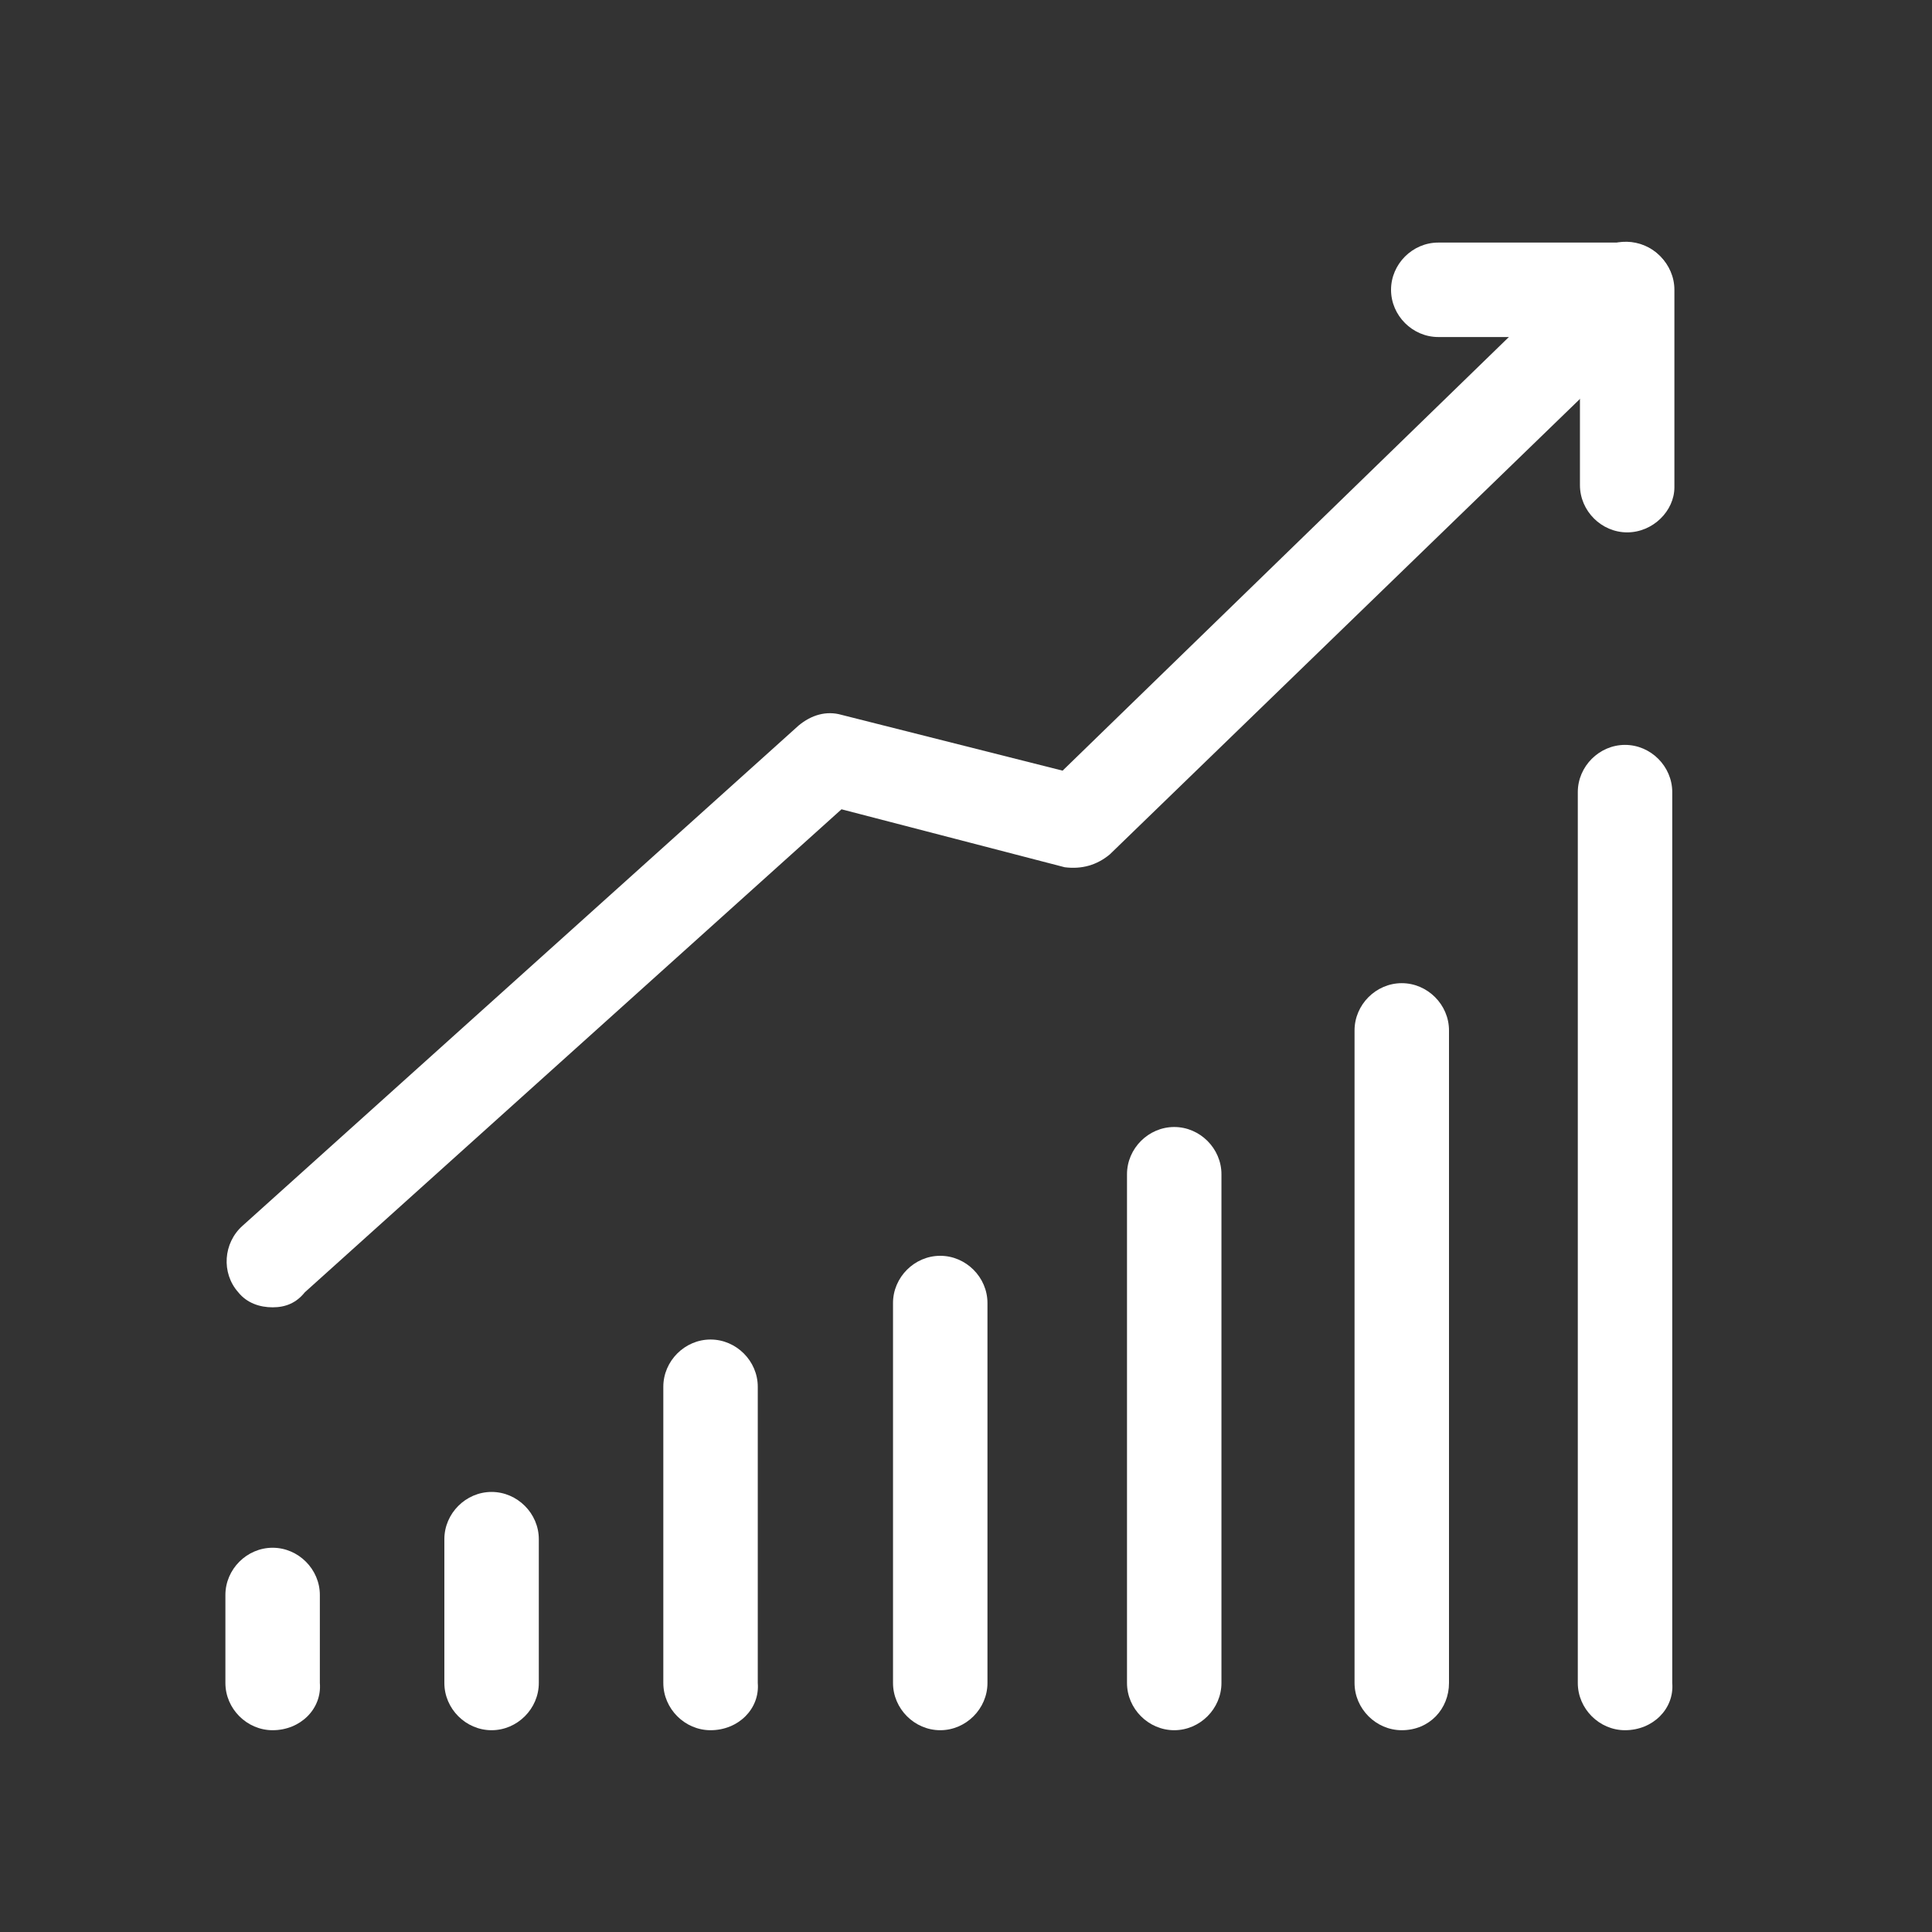
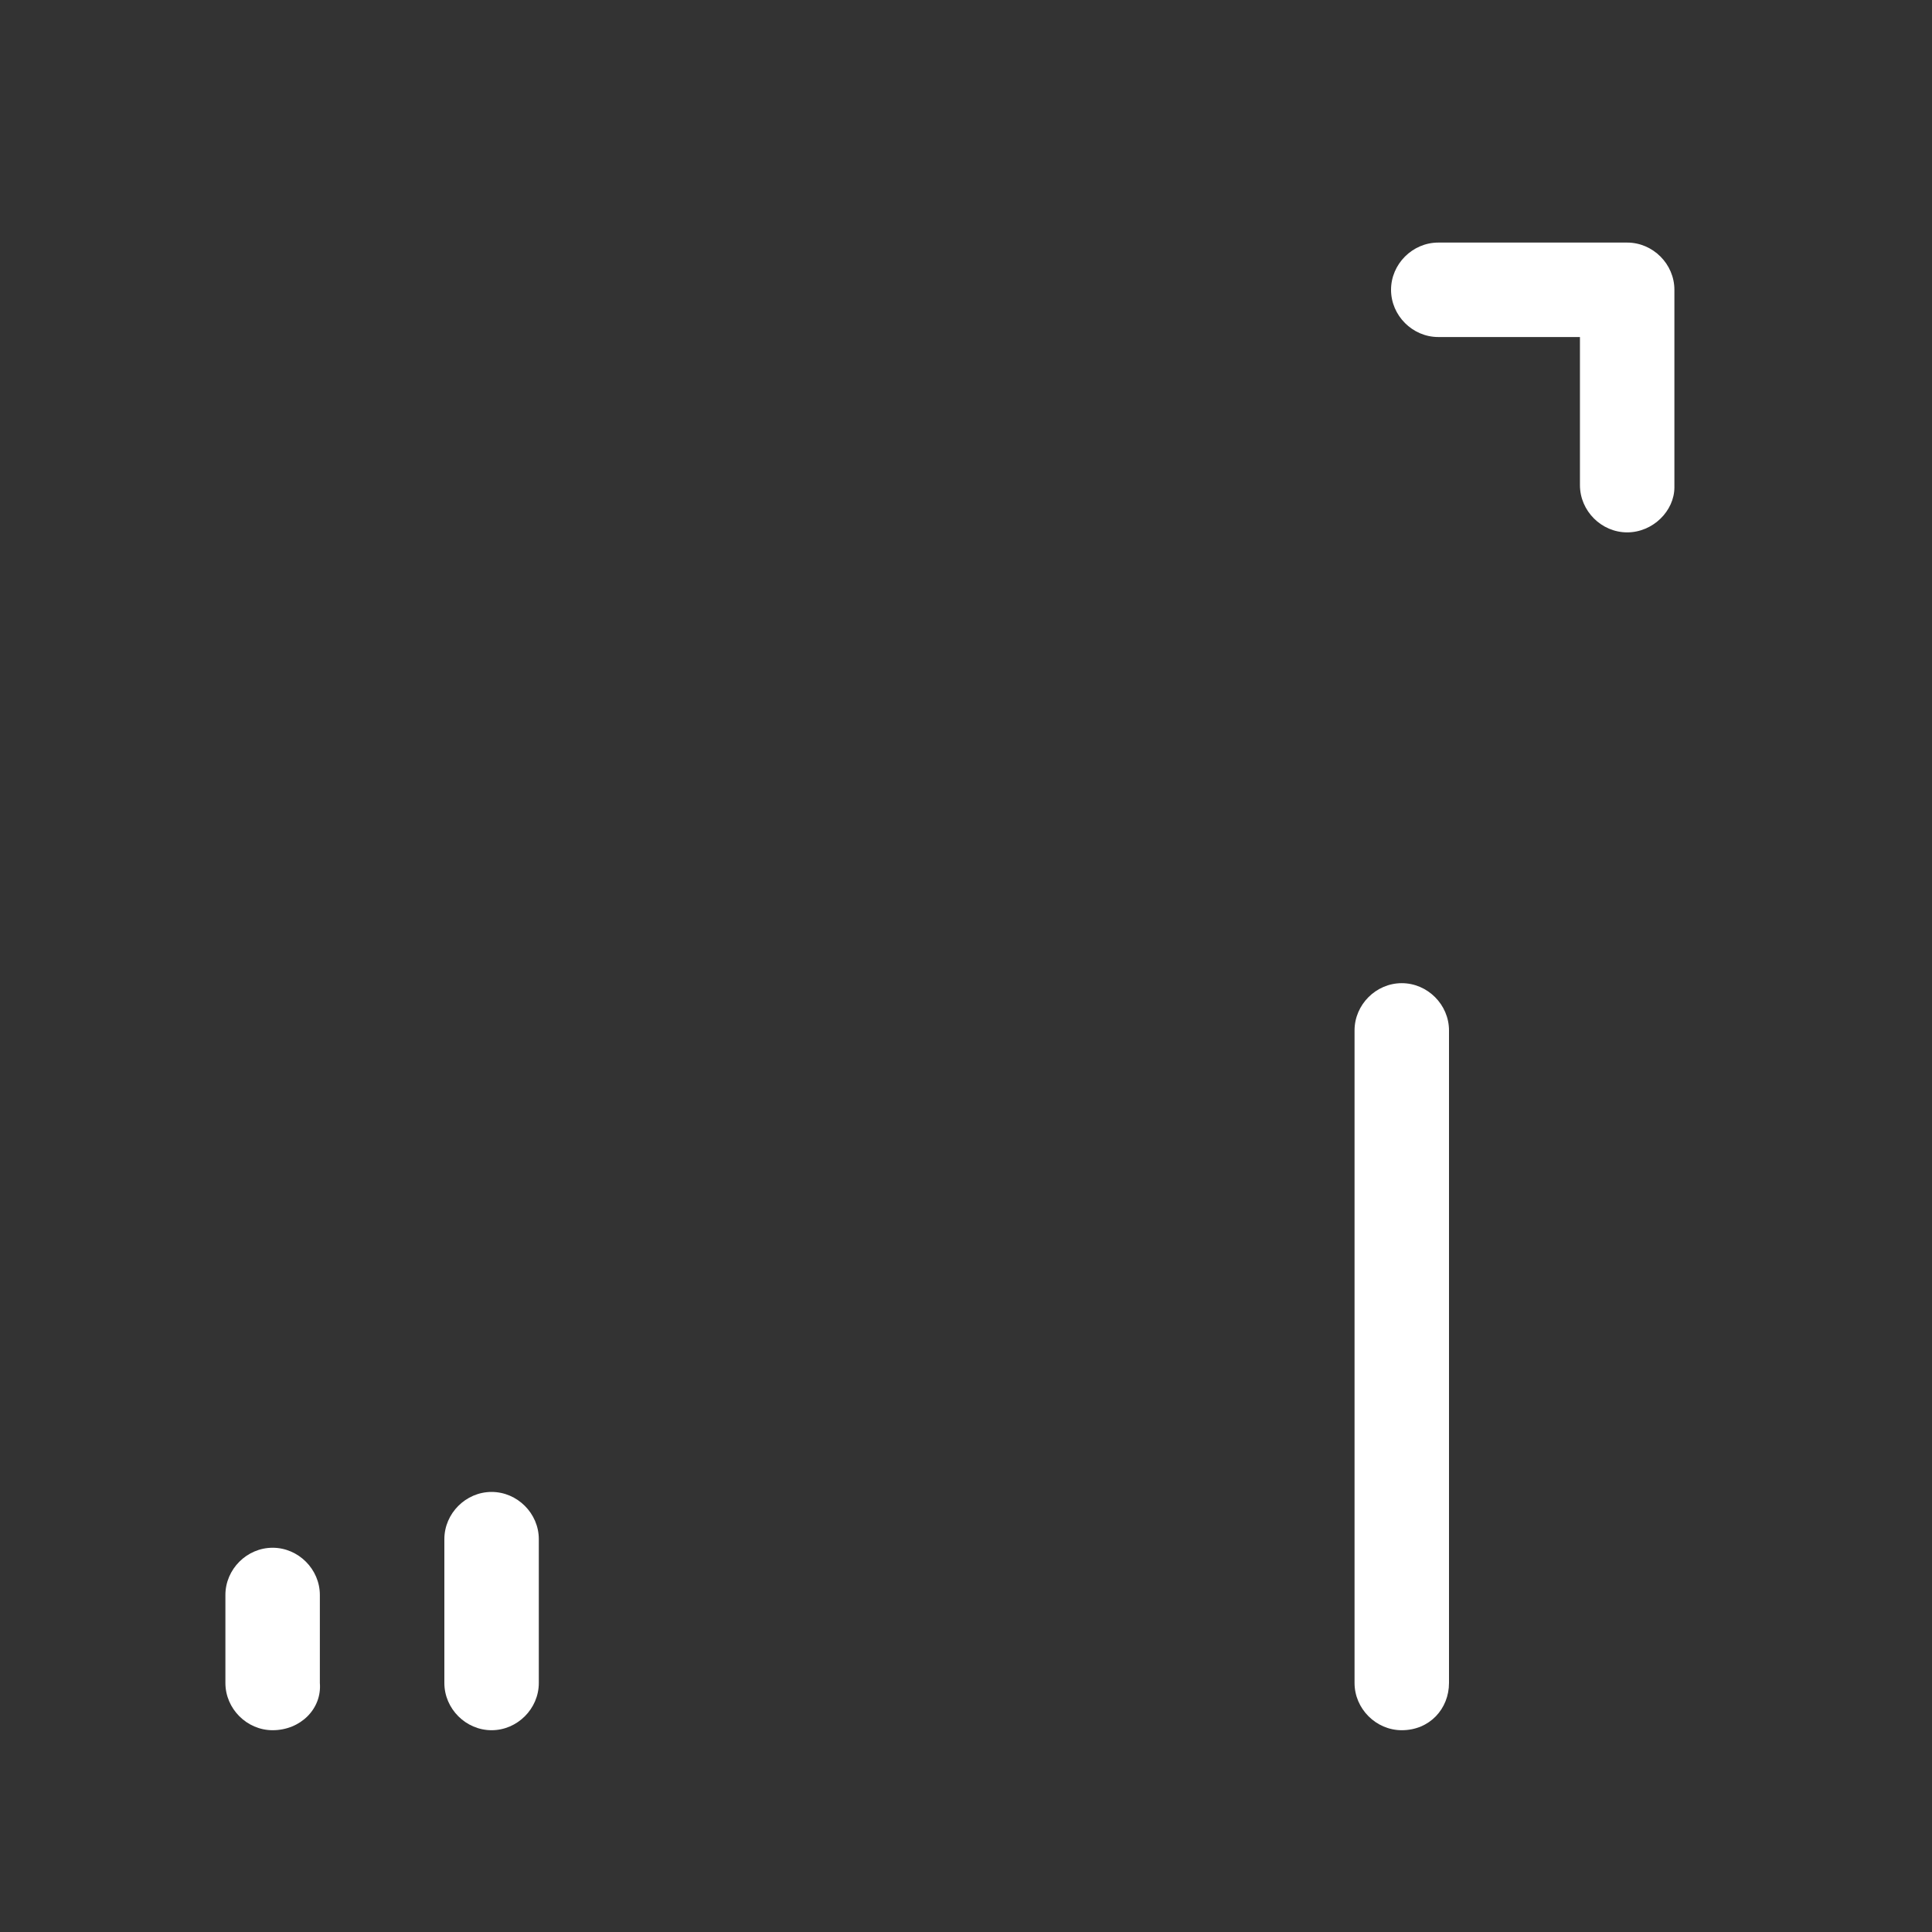
<svg xmlns="http://www.w3.org/2000/svg" version="1.1" id="Layer_1" x="0px" y="0px" width="90px" height="90px" viewBox="0 0 90 90" style="enable-background:new 0 0 90 90;" xml:space="preserve">
  <rect x="0" y="0" width="90" height="90" fill="#333333" stroke="none" />
  <style type="text/css">
	.st0{fill:#FFFFFF;}
</style>
  <g>
    <g>
-       <path class="st0" d="M43.8,80.6c-1.2,0-2.2-1-2.2-2.2V60.7c0-1.2,1-2.2,2.2-2.2c1.2,0,2.2,1,2.2,2.2v17.7    C46,79.6,45,80.6,43.8,80.6z" />
-     </g>
+       </g>
    <g>
-       <path class="st0" d="M33.1,80.6c-1.2,0-2.2-1-2.2-2.2V64.6c0-1.2,1-2.2,2.2-2.2c1.2,0,2.2,1,2.2,2.2v13.8    C35.4,79.6,34.4,80.6,33.1,80.6z" />
-     </g>
+       </g>
    <g>
      <path class="st0" d="M22.9,80.6c-1.2,0-2.2-1-2.2-2.2v-6.7c0-1.2,1-2.2,2.2-2.2c1.2,0,2.2,1,2.2,2.2v6.7    C25.1,79.6,24.1,80.6,22.9,80.6z" />
    </g>
    <g>
      <path class="st0" d="M12.7,80.6c-1.2,0-2.2-1-2.2-2.2v-4.1c0-1.2,1-2.2,2.2-2.2s2.2,1,2.2,2.2v4.1C15,79.6,14,80.6,12.7,80.6z" />
    </g>
    <g>
-       <path class="st0" d="M54.7,80.6c-1.2,0-2.2-1-2.2-2.2V54.7c0-1.2,1-2.2,2.2-2.2c1.2,0,2.2,1,2.2,2.2v23.7    C56.9,79.6,55.9,80.6,54.7,80.6z" />
-     </g>
+       </g>
    <g>
      <path class="st0" d="M65.3,80.6c-1.2,0-2.2-1-2.2-2.2V48c0-1.2,1-2.2,2.2-2.2s2.2,1,2.2,2.2v30.4C67.5,79.6,66.6,80.6,65.3,80.6z" />
    </g>
    <g>
-       <path class="st0" d="M75.7,80.6c-1.2,0-2.2-1-2.2-2.2V36.9c0-1.2,1-2.2,2.2-2.2s2.2,1,2.2,2.2v41.5C78,79.6,77,80.6,75.7,80.6z" />
-     </g>
+       </g>
    <g>
-       <path class="st0" d="M12.7,60.9c-0.6,0-1.2-0.2-1.6-0.7c-0.8-0.9-0.7-2.3,0.2-3.1l25.9-23.3c0.6-0.5,1.3-0.7,2-0.5l10.3,2.6    l24.7-24c0.9-0.9,2.3-0.8,3.1,0c0.9,0.9,0.8,2.3,0,3.1L51.7,39.8c-0.6,0.5-1.3,0.7-2.1,0.6l-10.4-2.7l-25,22.5    C13.8,60.7,13.3,60.9,12.7,60.9z" />
-     </g>
+       </g>
    <g>
-       <path class="st0" d="M75.8,24.8c-1.2,0-2.2-1-2.2-2.2v-6.9H67c-1.2,0-2.2-1-2.2-2.2s1-2.2,2.2-2.2h8.8c1.2,0,2.2,1,2.2,2.2v9.2    C78,23.8,77,24.8,75.8,24.8z" />
+       <path class="st0" d="M75.8,24.8c-1.2,0-2.2-1-2.2-2.2v-6.9H67c-1.2,0-2.2-1-2.2-2.2s1-2.2,2.2-2.2h8.8c1.2,0,2.2,1,2.2,2.2v9.2    C78,23.8,77,24.8,75.8,24.8" />
    </g>
  </g>
</svg>